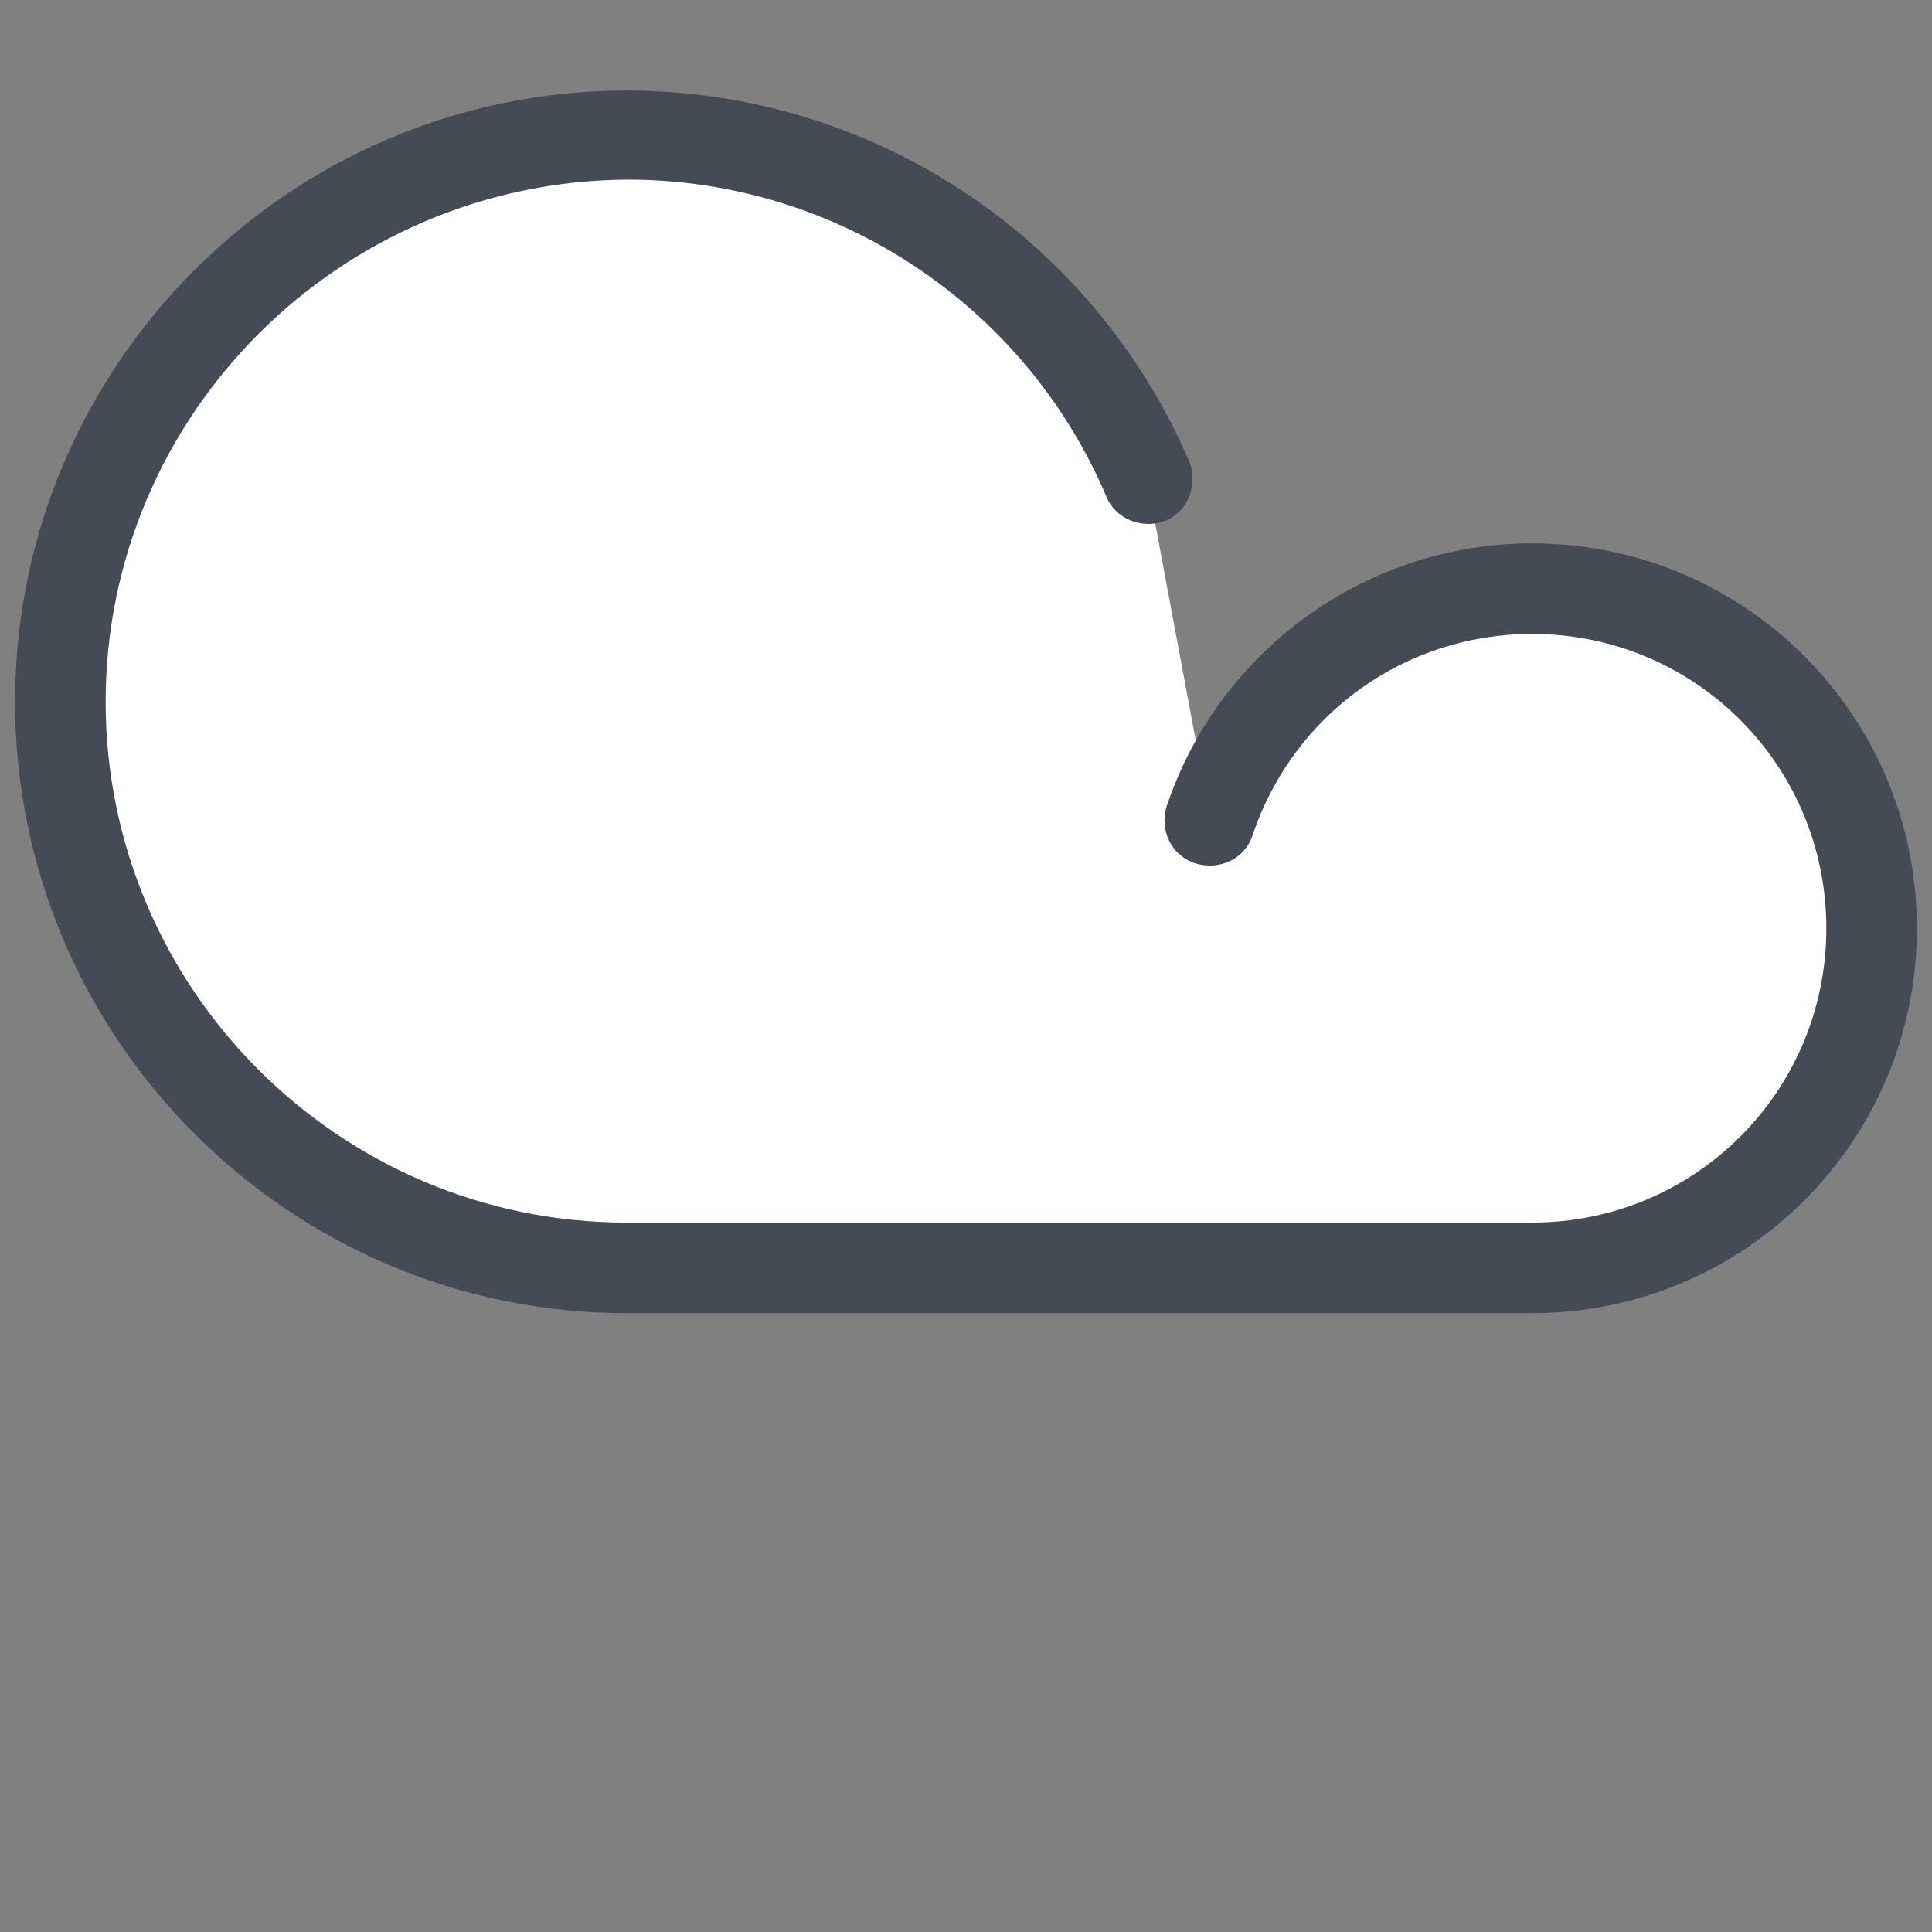
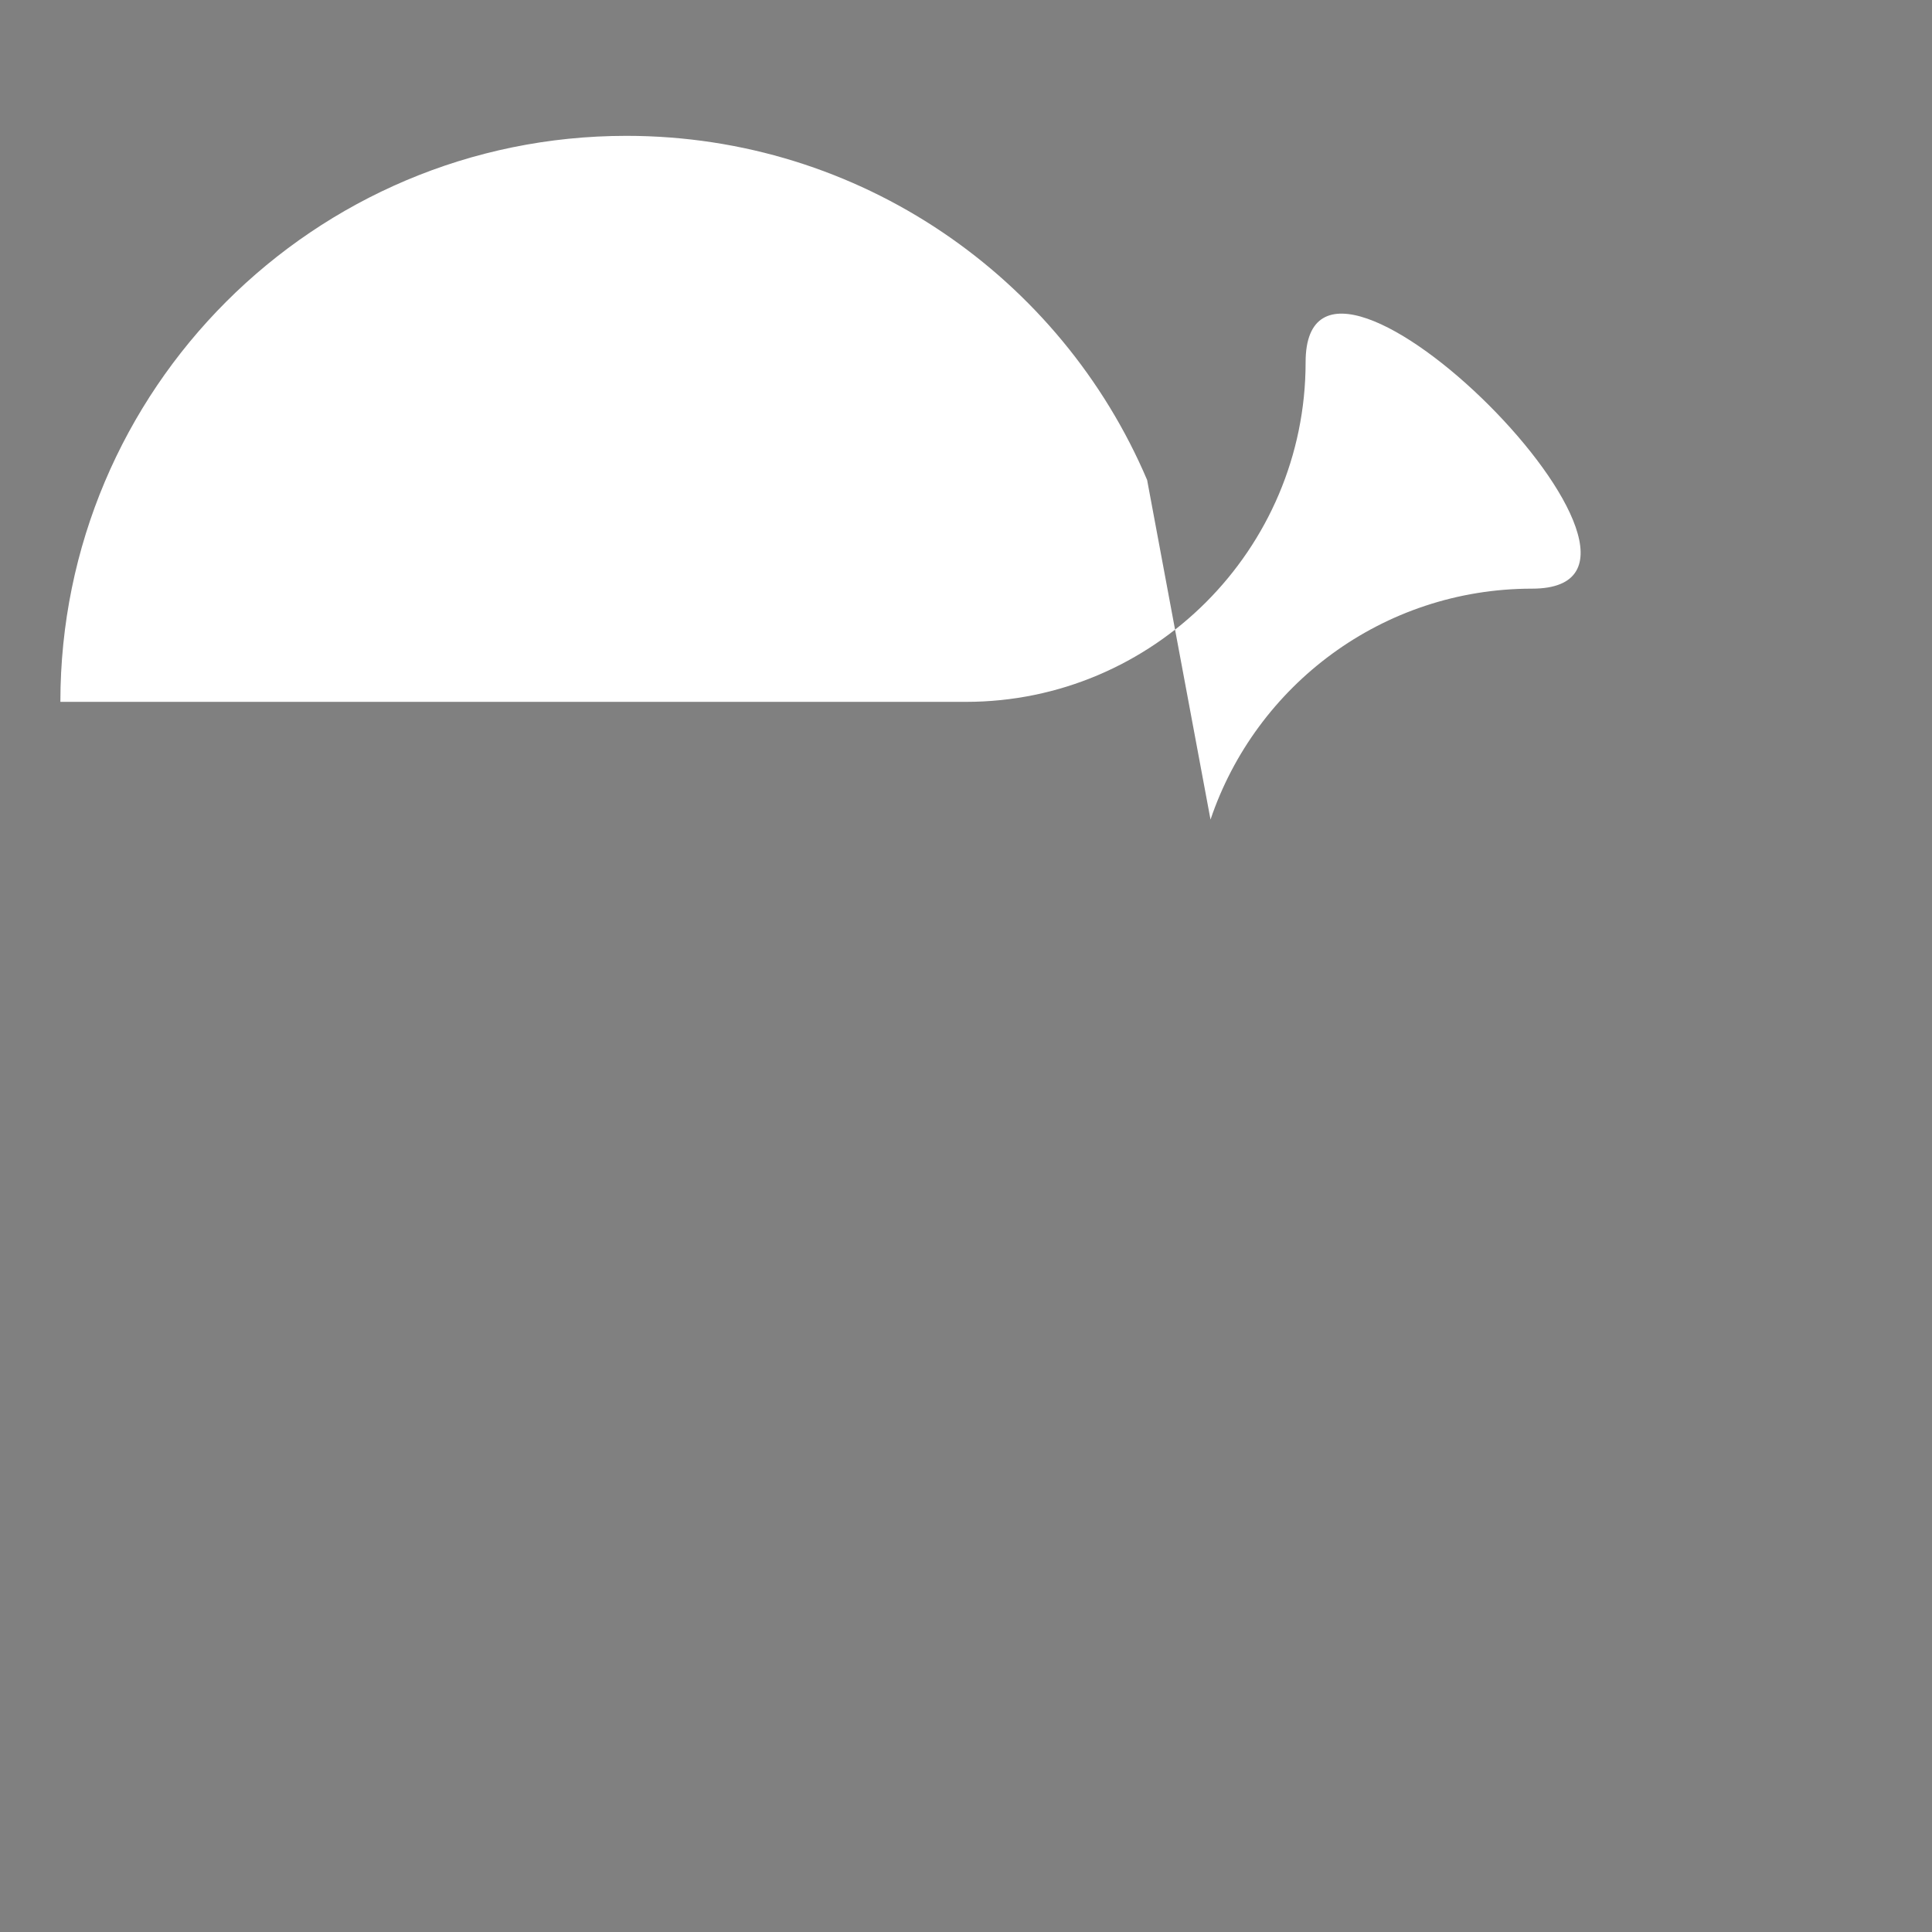
<svg xmlns="http://www.w3.org/2000/svg" viewBox="0 0 128 128" width="64px" height="64px">
  <rect x="0" y="0" width="128" height="128" fill="#808080" stroke="none" />
-   <path fill="#fff" d="M76,31.8C70.3,18.4,57,9,41.5,9C20.8,9,4,25.8,4,46.5S20.8,84,41.5,84h60c12.4,0,22.5-10.1,22.5-22.5 S113.9,39,101.5,39c-9.9,0-18.3,6.4-21.3,15.3" />
-   <path fill="#444b54" d="M101.5,87h-60C19.2,87,1,68.8,1,46.5S19.2,6,41.5,6c16.3,0,30.9,9.7,37.3,24.6c0.6,1.5-0.1,3.3-1.6,3.9 c-1.5,0.6-3.3-0.1-3.9-1.6c-5.4-12.7-17.9-21-31.7-21C22.5,12,7,27.5,7,46.5S22.5,81,41.5,81h60c10.8,0,19.5-8.7,19.5-19.5 S112.3,42,101.5,42c-8.4,0-15.8,5.3-18.5,13.3c-0.5,1.6-2.2,2.4-3.8,1.9c-1.6-0.5-2.4-2.2-1.9-3.8C80.8,43,90.6,36,101.5,36 c14.1,0,25.5,11.4,25.5,25.5S115.6,87,101.5,87z" />
+   <path fill="#fff" d="M76,31.8C70.3,18.4,57,9,41.5,9C20.8,9,4,25.8,4,46.5h60c12.4,0,22.5-10.1,22.5-22.5 S113.9,39,101.5,39c-9.9,0-18.3,6.4-21.3,15.3" />
</svg>